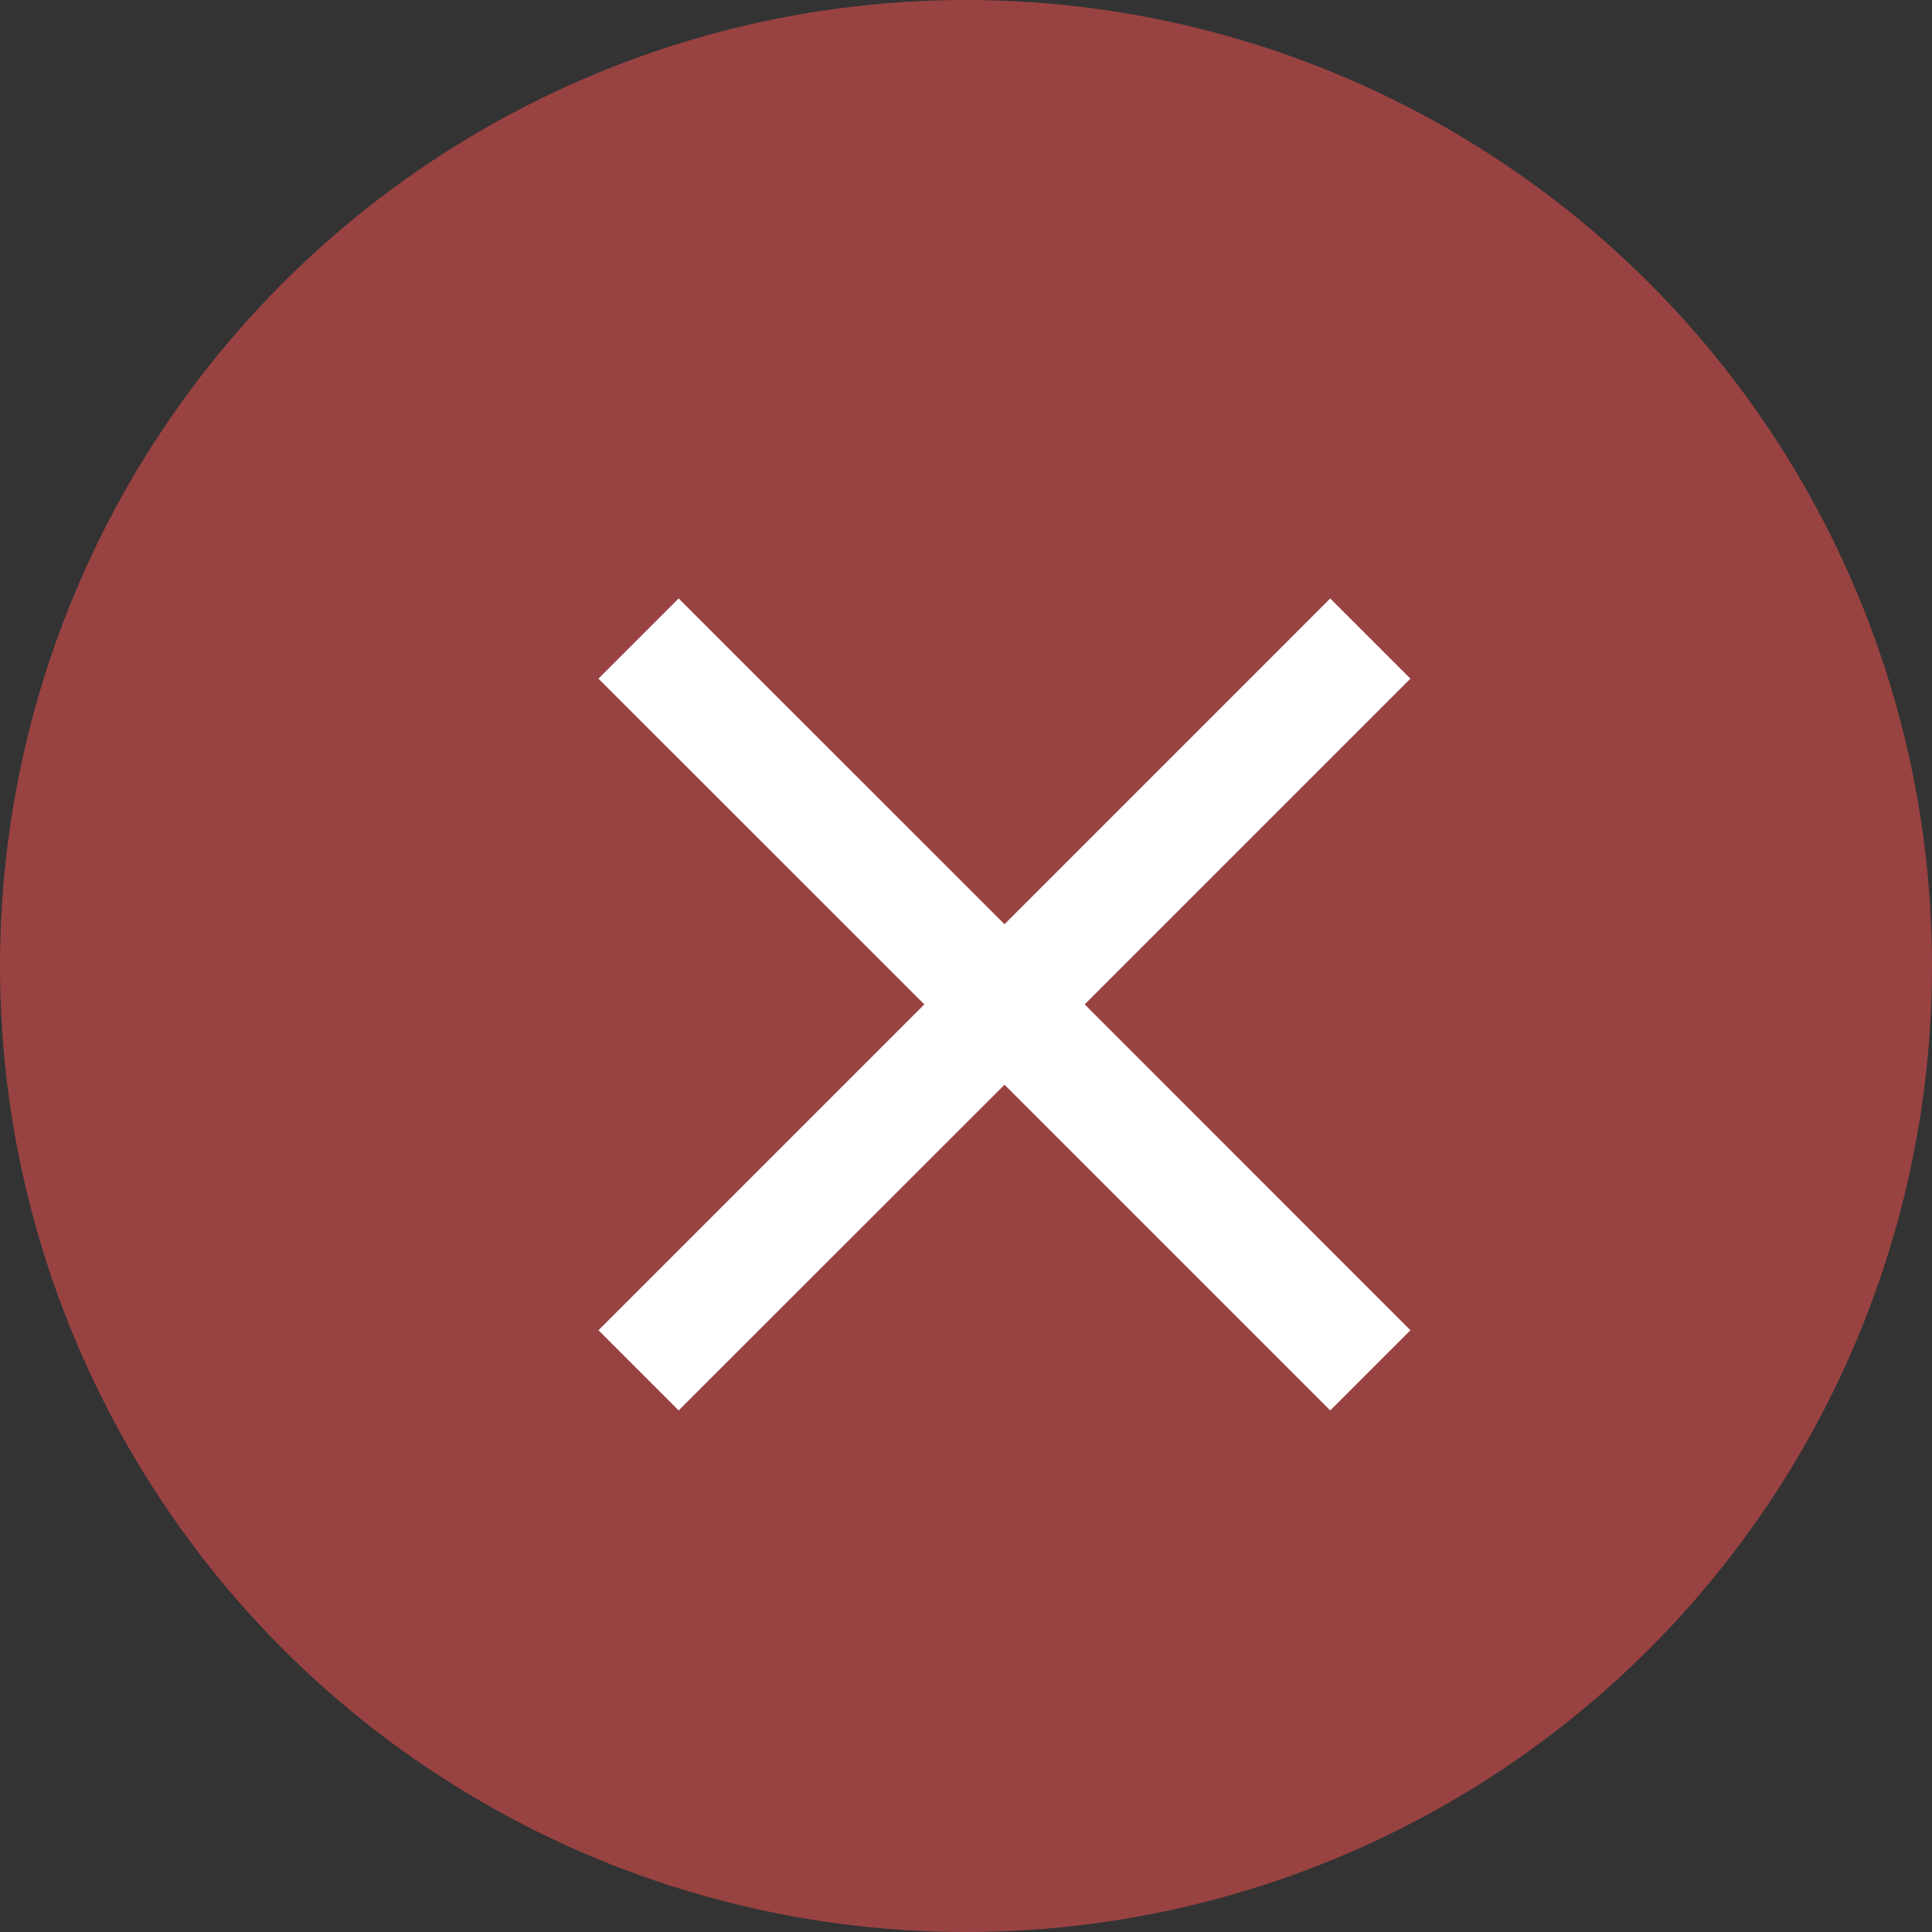
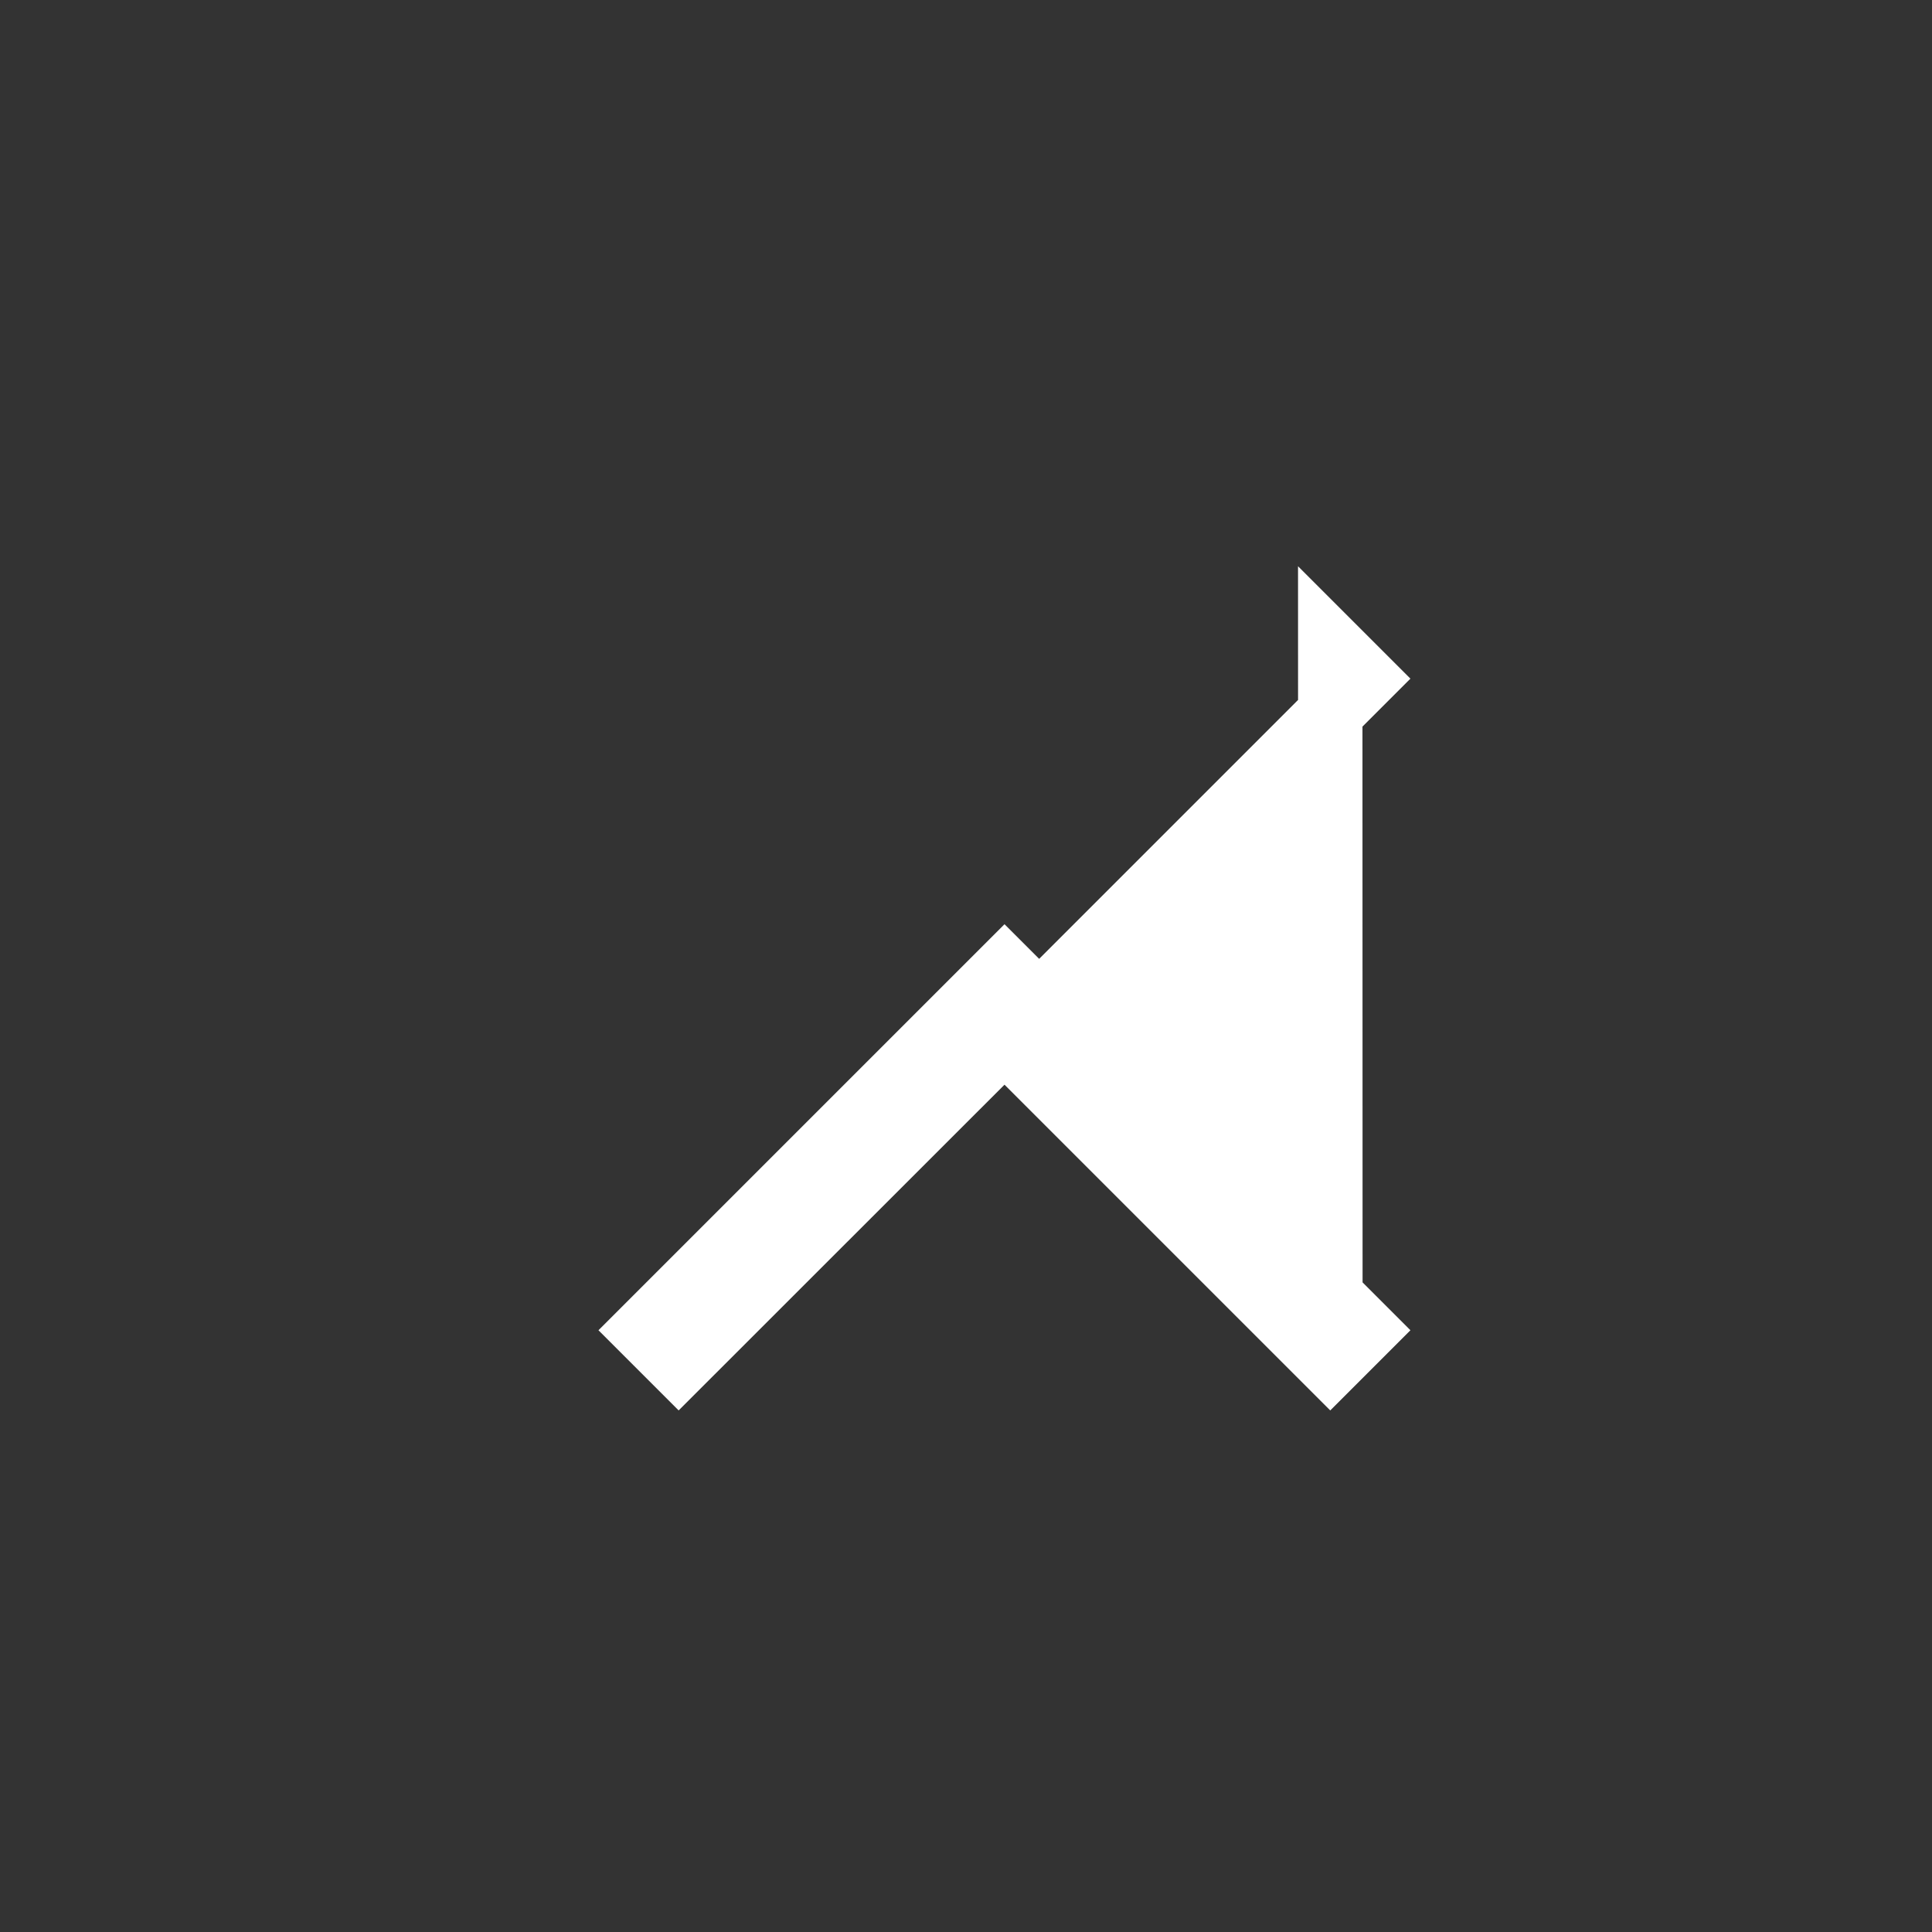
<svg xmlns="http://www.w3.org/2000/svg" width="15" height="15" viewBox="0 0 15 15">
  <rect x="0" y="0" width="15" height="15" fill="#333333" stroke="none" />
  <g id="cross" transform="translate(-409 -4022)">
-     <circle id="Ellipse_297" data-name="Ellipse 297" cx="7.5" cy="7.5" r="7.5" transform="translate(409 4022)" fill="rgba(255,82,82,0.5)" />
-     <path id="close" d="M4.214,3.945l2.529,2.53-.269.269L3.945,4.215,1.415,6.744l-.269-.269,2.53-2.53L1.146,1.416l.269-.269,2.53,2.529L6.474,1.147l.269.269Z" transform="translate(412.854 4025.853)" fill="#fff" stroke="#fff" stroke-width="0.5" />
+     <path id="close" d="M4.214,3.945l2.529,2.53-.269.269L3.945,4.215,1.415,6.744l-.269-.269,2.53-2.53l.269-.269,2.53,2.529L6.474,1.147l.269.269Z" transform="translate(412.854 4025.853)" fill="#fff" stroke="#fff" stroke-width="0.5" />
  </g>
</svg>